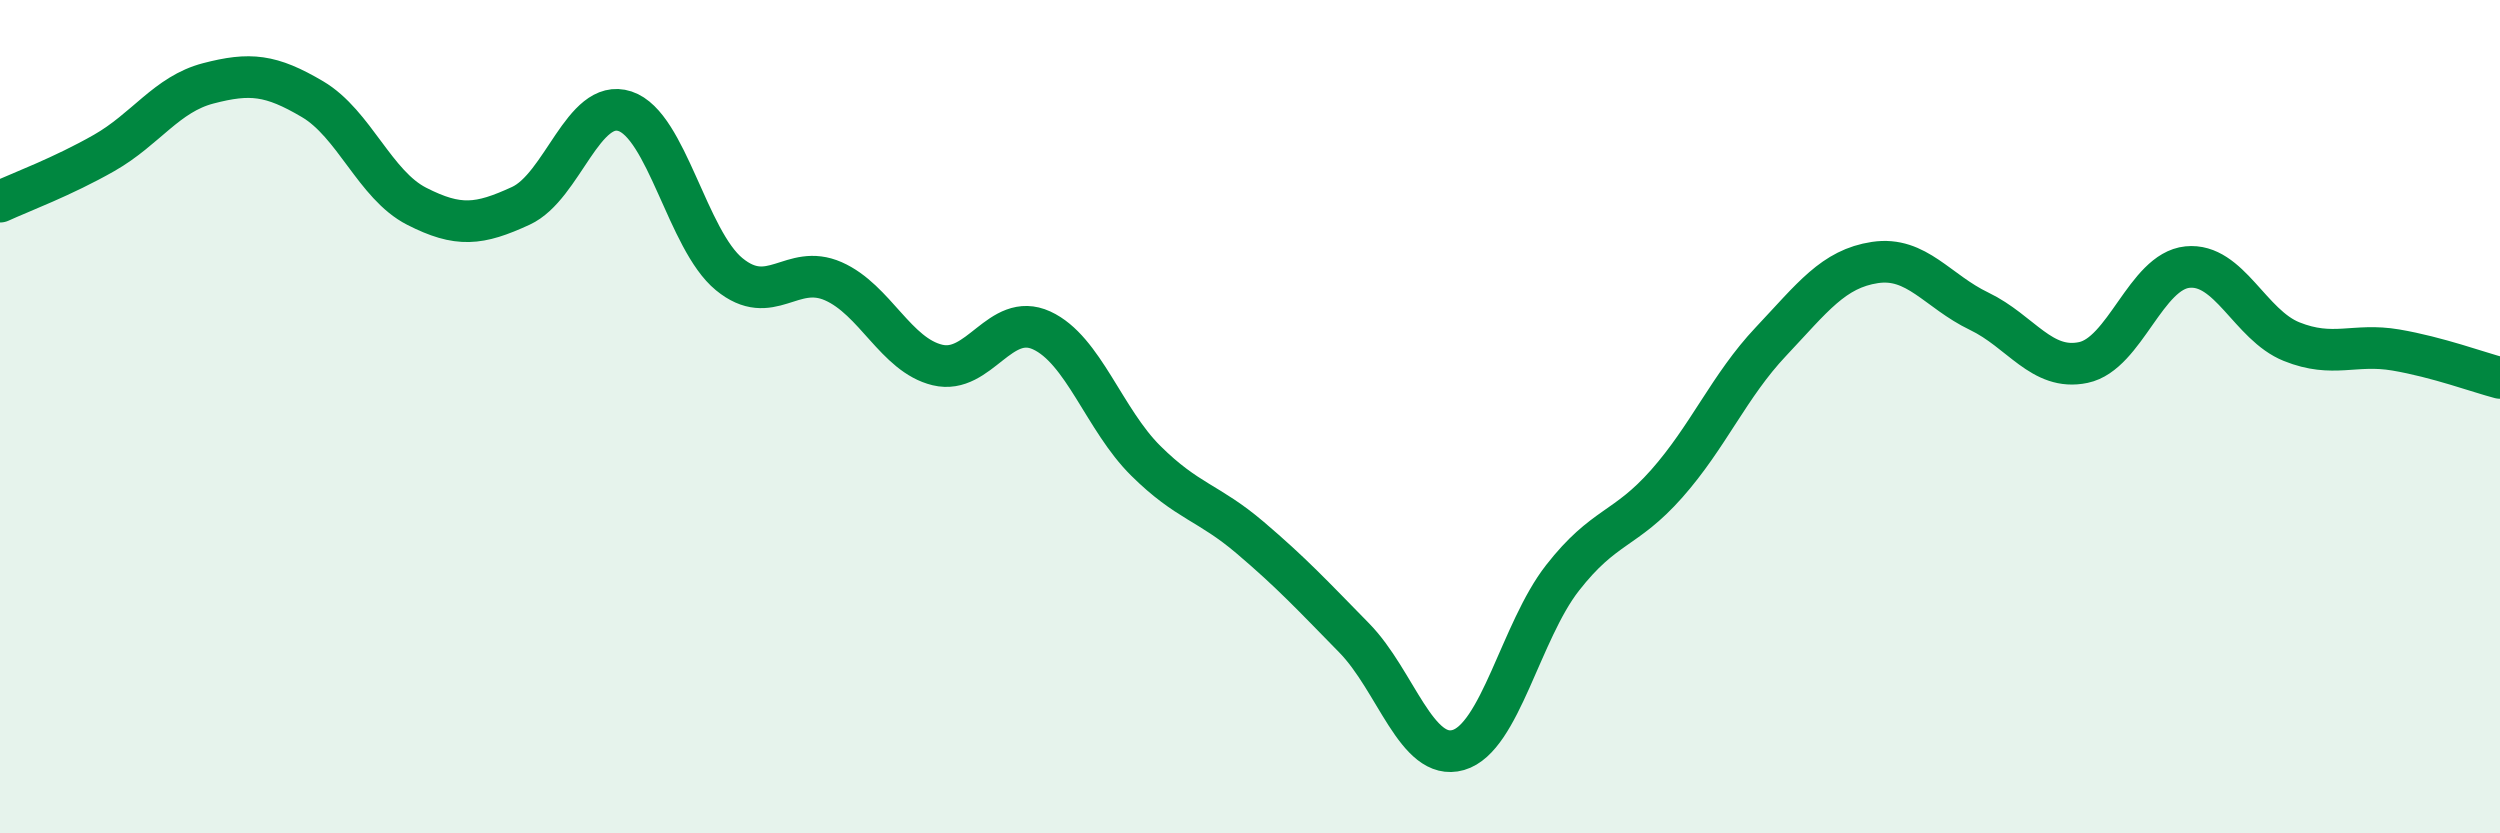
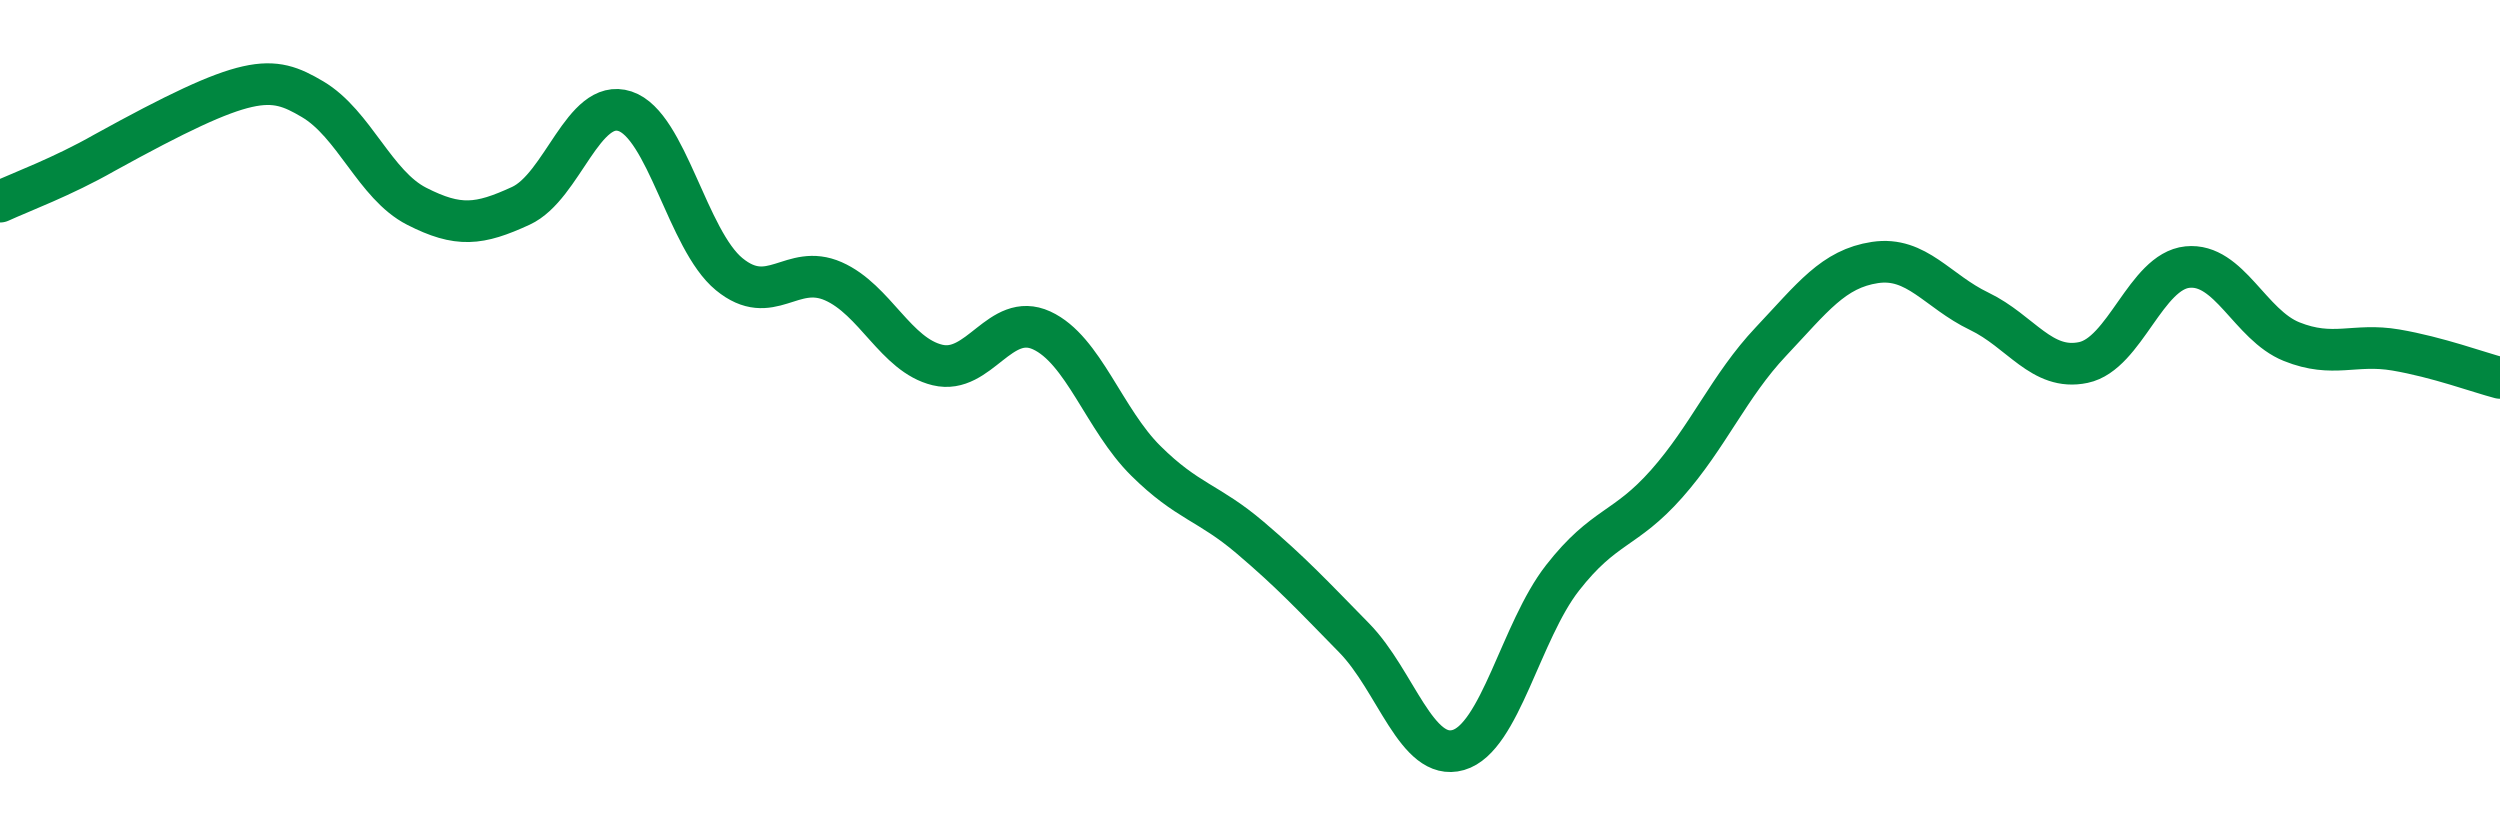
<svg xmlns="http://www.w3.org/2000/svg" width="60" height="20" viewBox="0 0 60 20">
-   <path d="M 0,4.84 C 0.5,4.61 1.5,4.24 2.5,3.67 C 3.5,3.1 4,2.26 5,2 C 6,1.74 6.5,1.79 7.5,2.38 C 8.5,2.97 9,4.44 10,4.95 C 11,5.46 11.5,5.4 12.5,4.94 C 13.5,4.48 14,2.34 15,2.67 C 16,3 16.5,5.76 17.5,6.58 C 18.5,7.4 19,6.31 20,6.75 C 21,7.19 21.5,8.52 22.5,8.76 C 23.5,9 24,7.47 25,7.93 C 26,8.39 26.5,10.07 27.5,11.06 C 28.5,12.05 29,12.05 30,12.9 C 31,13.75 31.5,14.29 32.5,15.31 C 33.5,16.33 34,18.29 35,18 C 36,17.71 36.5,15.15 37.5,13.87 C 38.5,12.59 39,12.74 40,11.61 C 41,10.48 41.5,9.26 42.5,8.2 C 43.5,7.14 44,6.45 45,6.3 C 46,6.15 46.5,6.99 47.5,7.47 C 48.5,7.95 49,8.91 50,8.7 C 51,8.49 51.5,6.51 52.5,6.41 C 53.5,6.31 54,7.8 55,8.2 C 56,8.6 56.5,8.23 57.5,8.4 C 58.5,8.57 59.5,8.94 60,9.07L60 20L0 20Z" fill="#008740" opacity="0.1" stroke-linecap="round" stroke-linejoin="round" />
-   <path d="M 0,4.84 C 0.5,4.61 1.5,4.24 2.5,3.67 C 3.5,3.1 4,2.26 5,2 C 6,1.74 6.5,1.79 7.5,2.38 C 8.5,2.97 9,4.44 10,4.95 C 11,5.46 11.5,5.4 12.5,4.94 C 13.5,4.48 14,2.34 15,2.67 C 16,3 16.5,5.76 17.5,6.58 C 18.5,7.4 19,6.31 20,6.75 C 21,7.19 21.5,8.52 22.5,8.76 C 23.5,9 24,7.47 25,7.93 C 26,8.39 26.5,10.07 27.5,11.06 C 28.5,12.05 29,12.05 30,12.9 C 31,13.75 31.5,14.29 32.5,15.31 C 33.5,16.33 34,18.29 35,18 C 36,17.71 36.5,15.15 37.5,13.87 C 38.5,12.59 39,12.74 40,11.61 C 41,10.48 41.5,9.26 42.5,8.2 C 43.5,7.14 44,6.45 45,6.3 C 46,6.15 46.5,6.99 47.5,7.47 C 48.5,7.95 49,8.91 50,8.7 C 51,8.49 51.5,6.51 52.5,6.41 C 53.5,6.31 54,7.8 55,8.2 C 56,8.6 56.5,8.23 57.5,8.4 C 58.5,8.57 59.5,8.94 60,9.07" stroke="#008740" stroke-width="1" fill="none" stroke-linecap="round" stroke-linejoin="round" />
+   <path d="M 0,4.84 C 0.5,4.61 1.5,4.24 2.5,3.67 C 6,1.74 6.5,1.79 7.5,2.38 C 8.5,2.97 9,4.44 10,4.95 C 11,5.46 11.5,5.4 12.5,4.94 C 13.5,4.48 14,2.34 15,2.67 C 16,3 16.5,5.76 17.5,6.58 C 18.5,7.4 19,6.31 20,6.75 C 21,7.19 21.5,8.52 22.5,8.76 C 23.5,9 24,7.47 25,7.93 C 26,8.39 26.5,10.07 27.5,11.06 C 28.5,12.05 29,12.05 30,12.9 C 31,13.75 31.5,14.29 32.5,15.31 C 33.5,16.33 34,18.29 35,18 C 36,17.71 36.5,15.15 37.5,13.87 C 38.5,12.59 39,12.74 40,11.61 C 41,10.48 41.5,9.26 42.5,8.2 C 43.5,7.14 44,6.45 45,6.3 C 46,6.15 46.5,6.99 47.5,7.47 C 48.5,7.95 49,8.91 50,8.7 C 51,8.49 51.5,6.51 52.5,6.41 C 53.5,6.31 54,7.8 55,8.2 C 56,8.6 56.5,8.23 57.5,8.4 C 58.5,8.57 59.5,8.94 60,9.07" stroke="#008740" stroke-width="1" fill="none" stroke-linecap="round" stroke-linejoin="round" />
</svg>